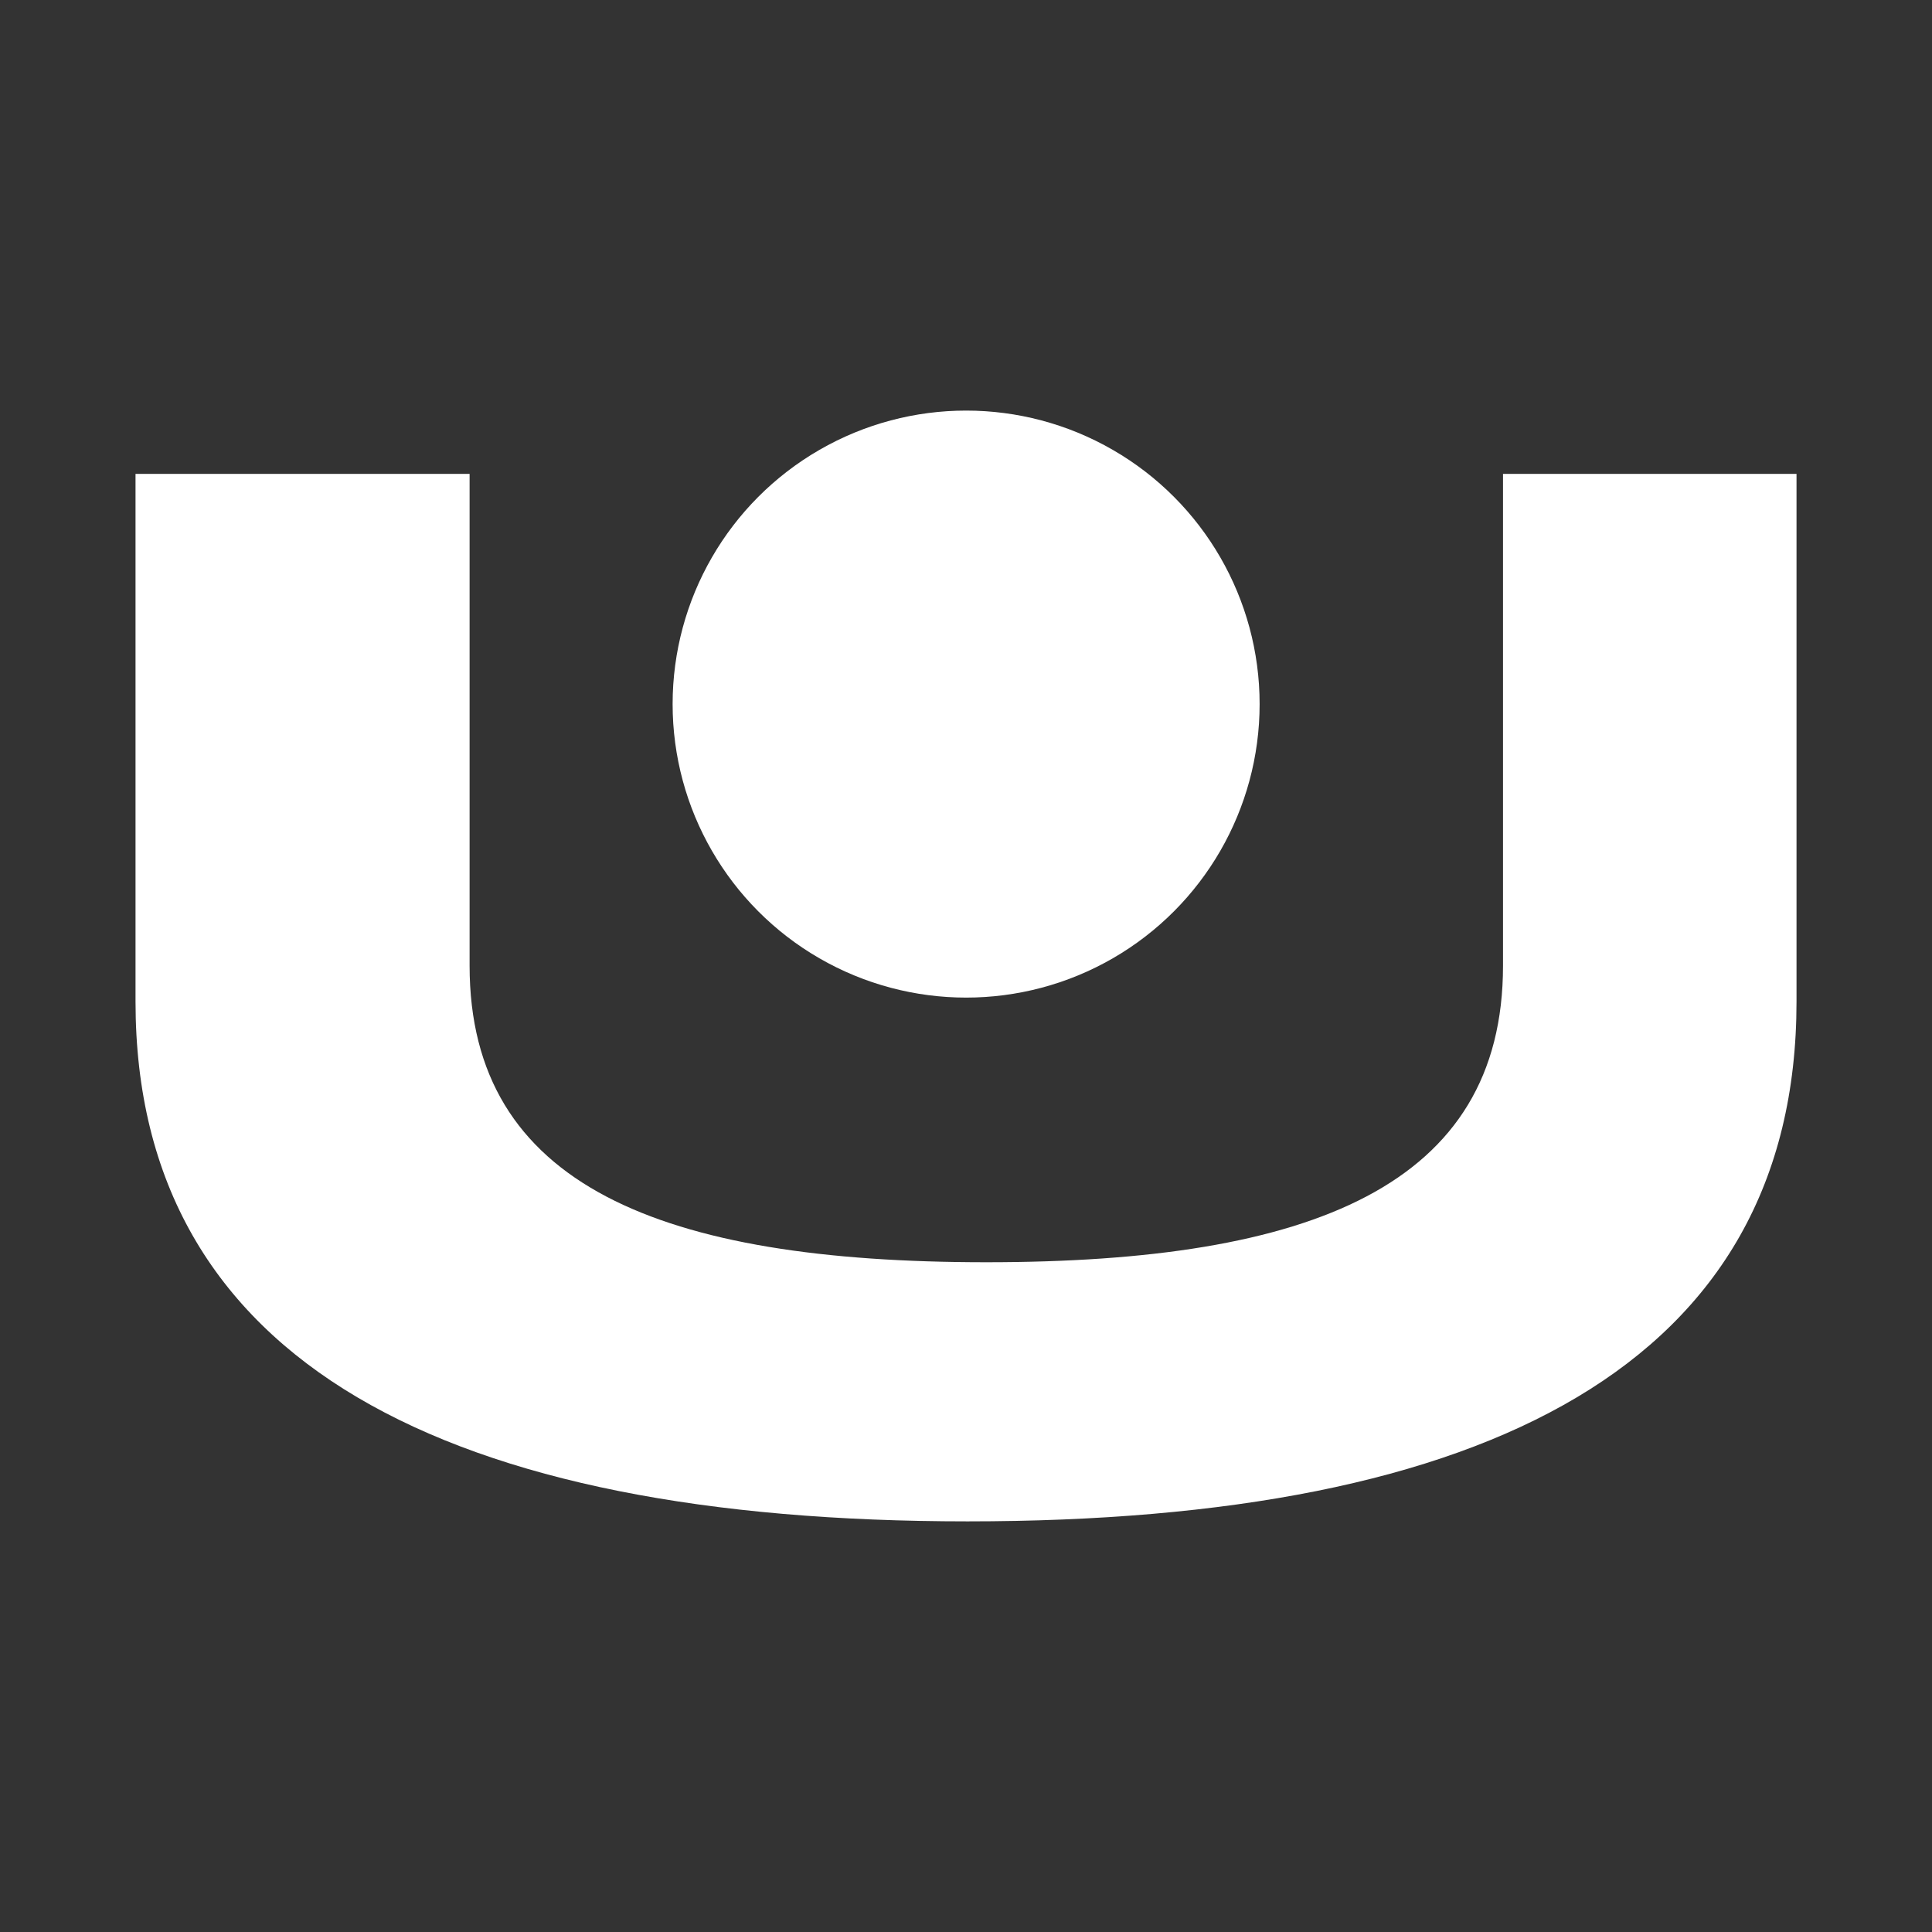
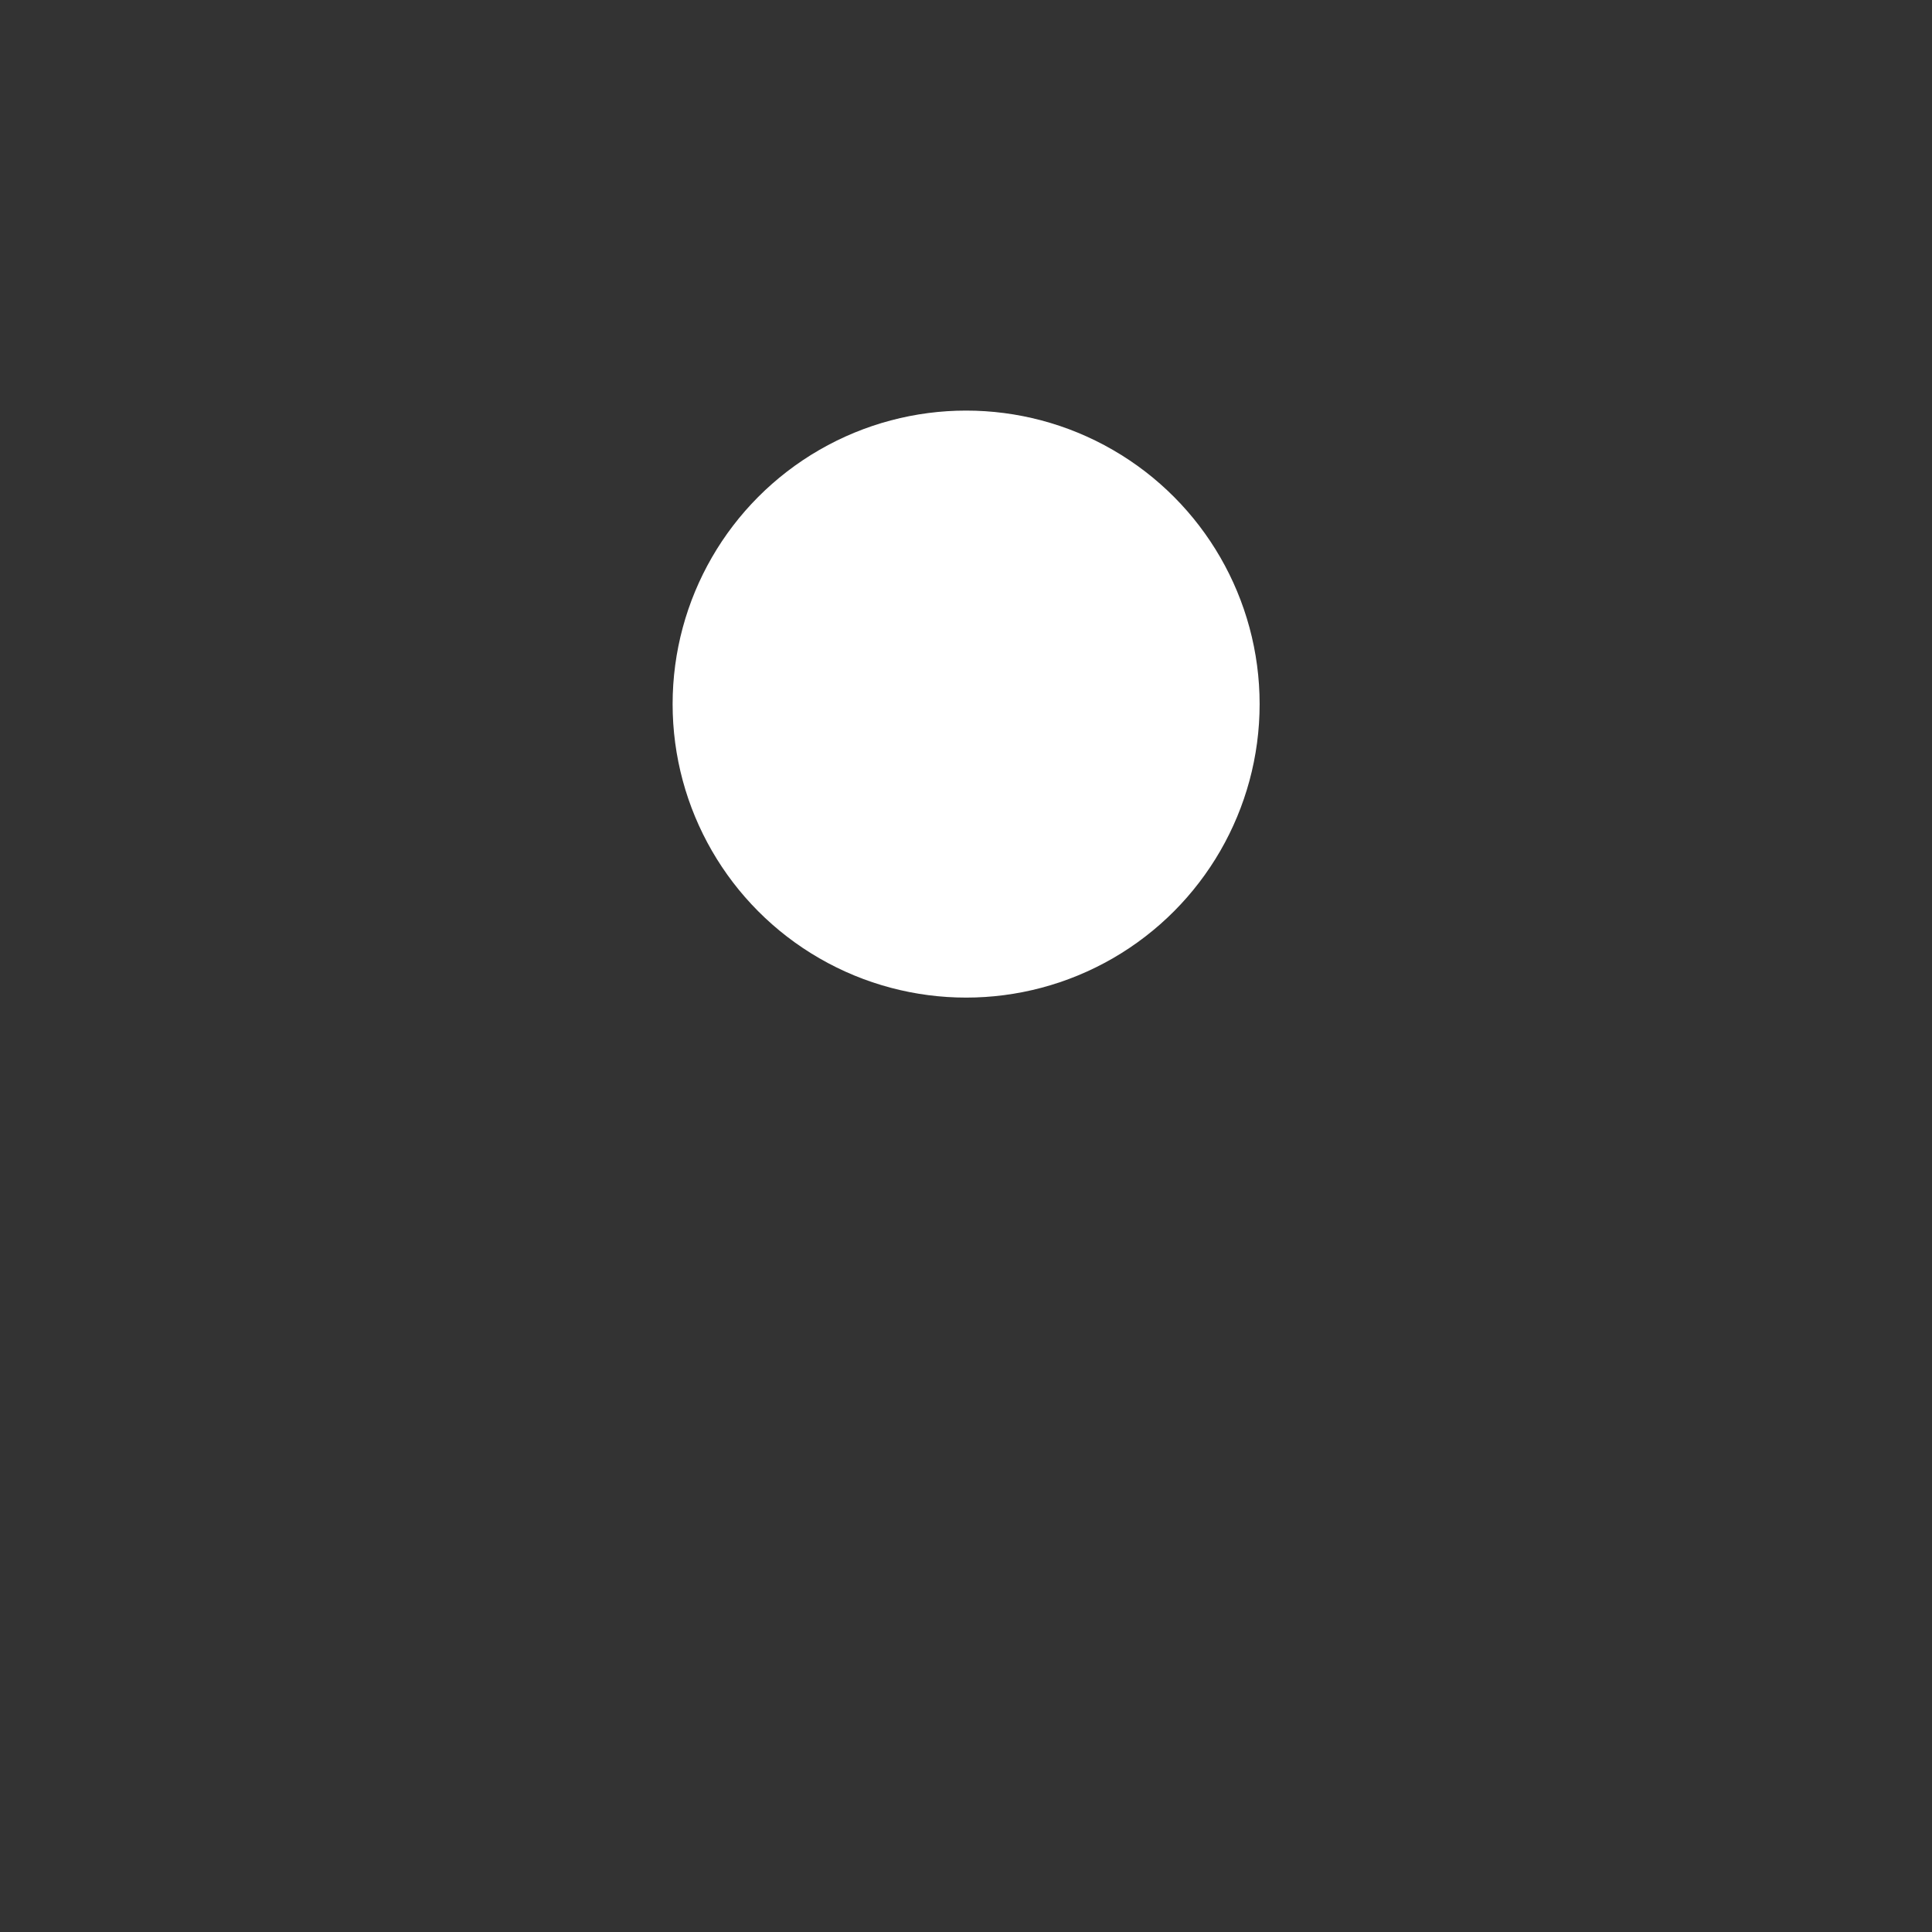
<svg xmlns="http://www.w3.org/2000/svg" width="48" height="48" viewBox="0 0 48 48" fill="none">
  <rect x="0" y="0" width="48" height="48" fill="#333333" stroke="none" />
  <circle cx="24.003" cy="17.493" r="7.292" fill="white" />
-   <path d="M24.039 37.798C11.163 37.798 3.367 33.88 3.367 24.883V11.773H11.667V23.991C11.667 29.459 16.438 31.36 24.505 31.36C32.572 31.36 37.342 29.459 37.342 23.991V11.773H44.634V24.883C44.634 33.88 36.954 37.798 24.039 37.798Z" fill="white" />
</svg>